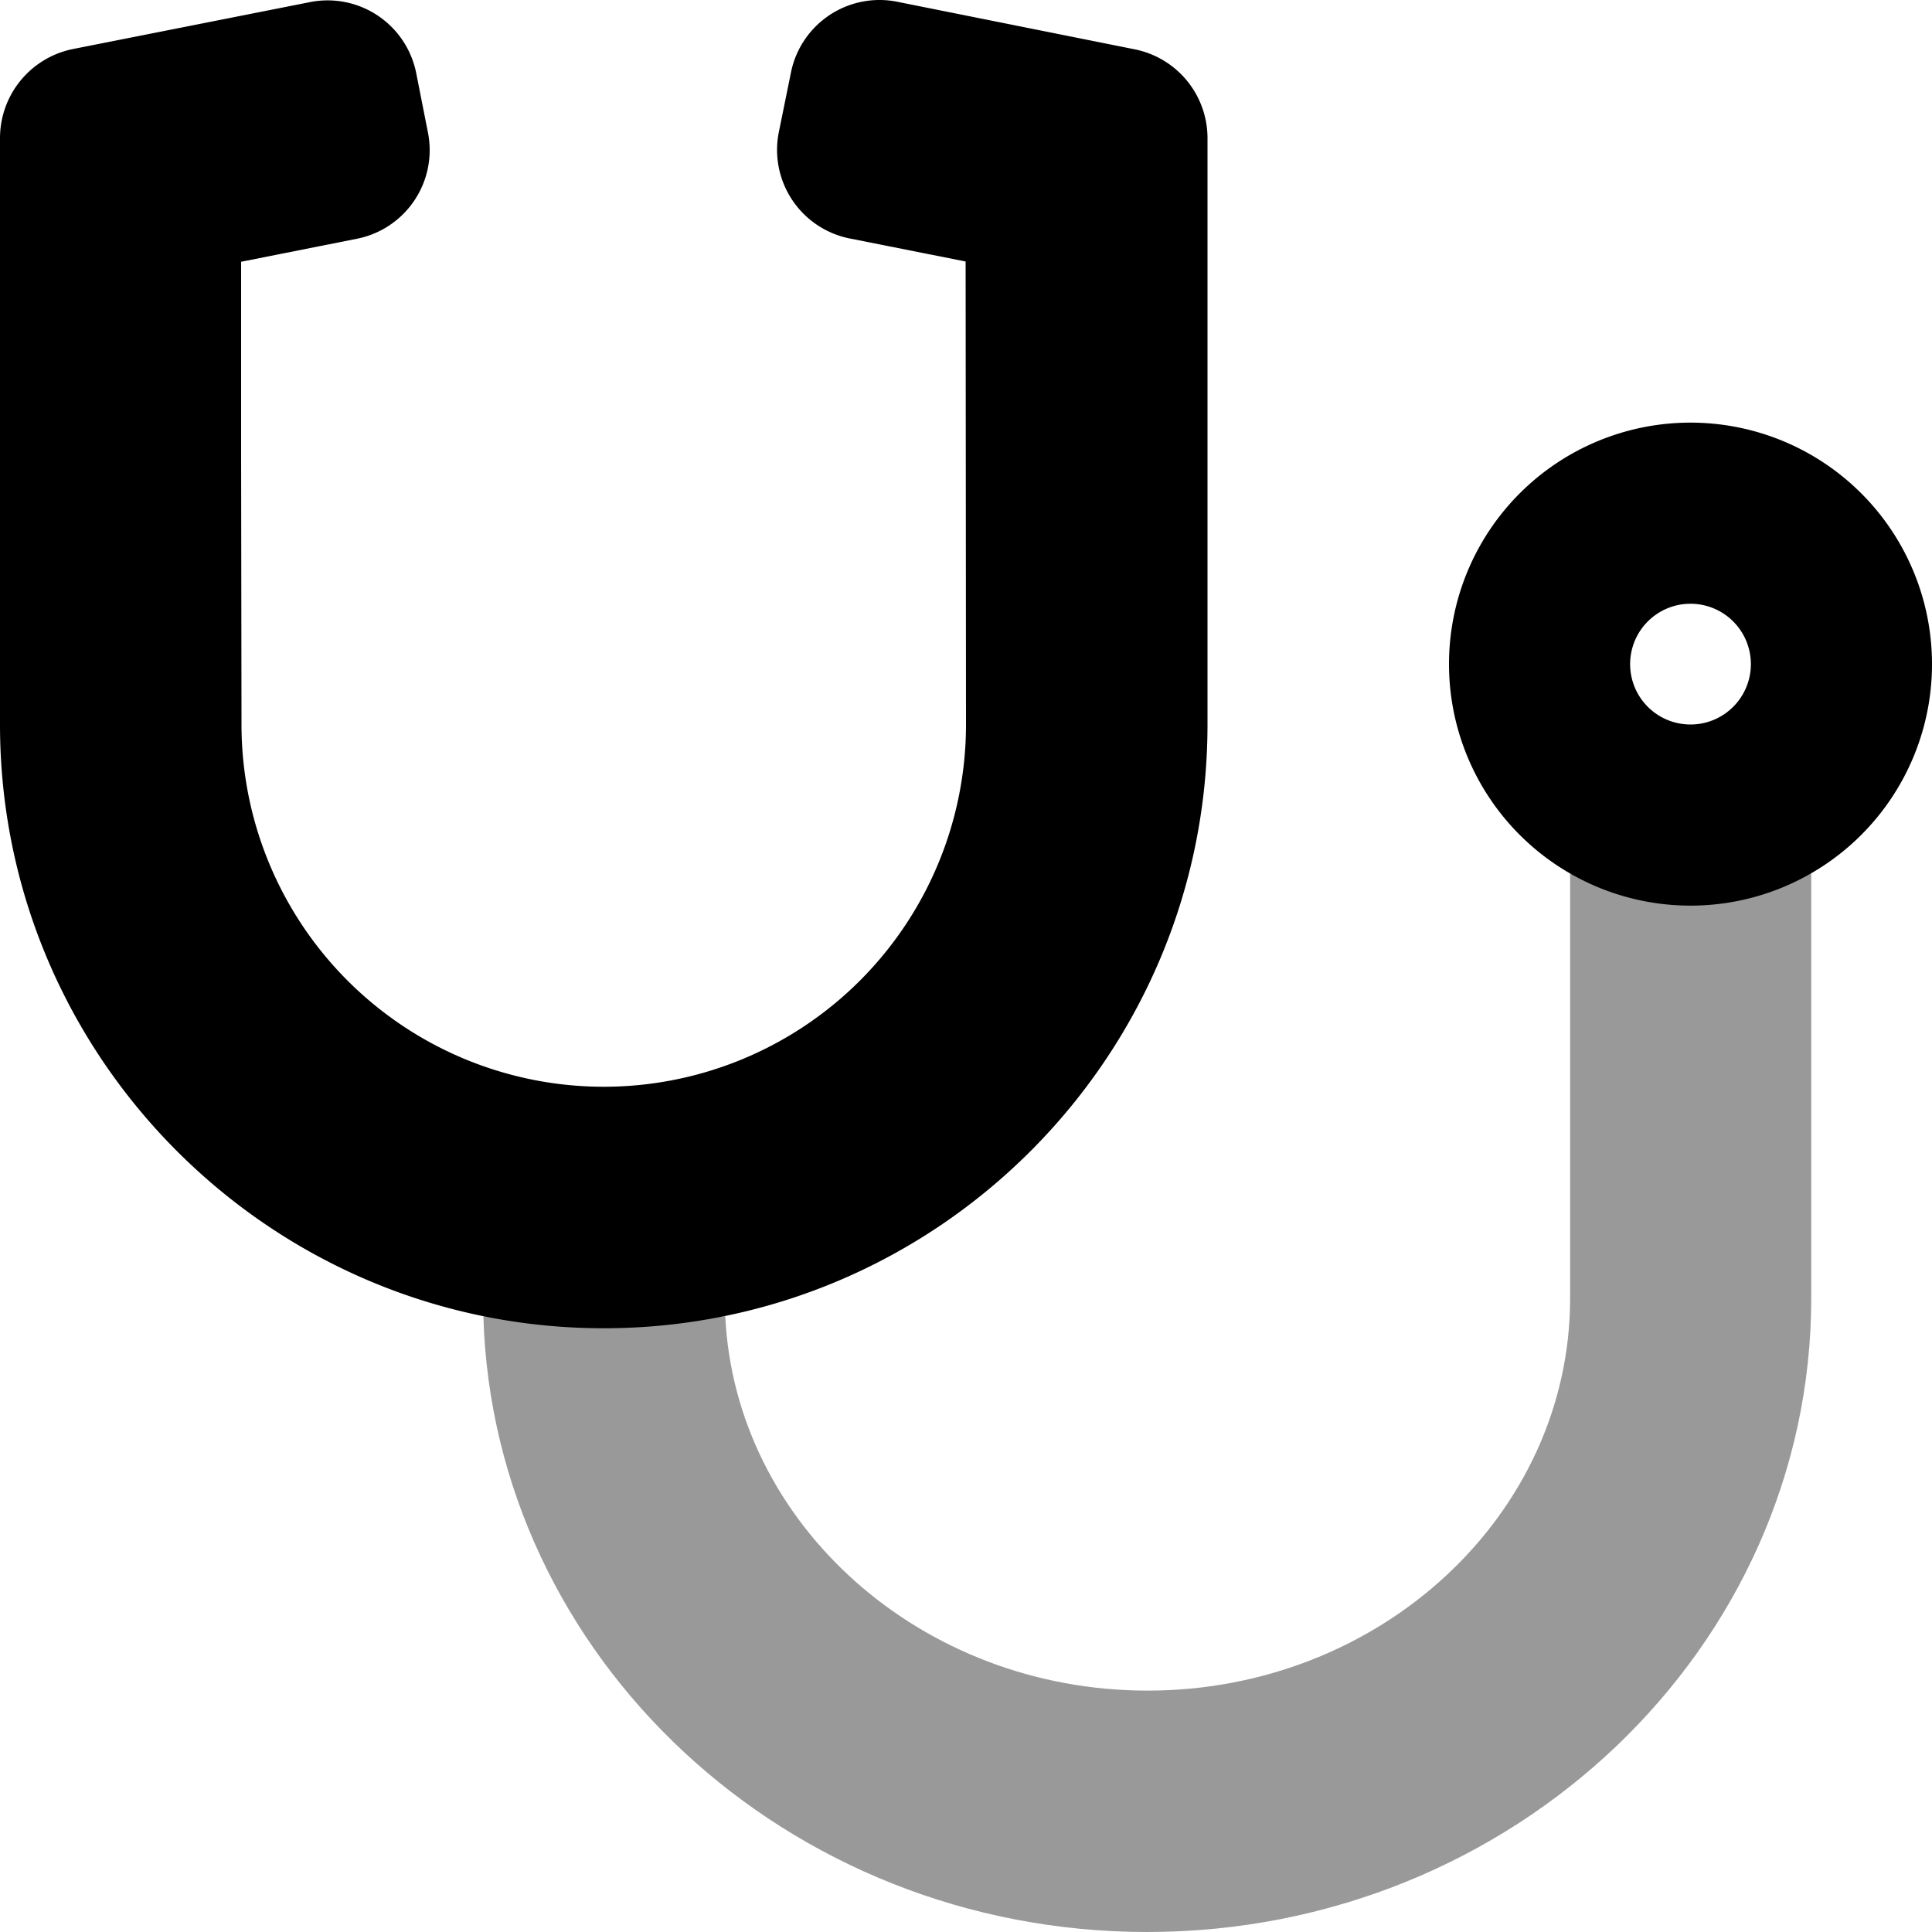
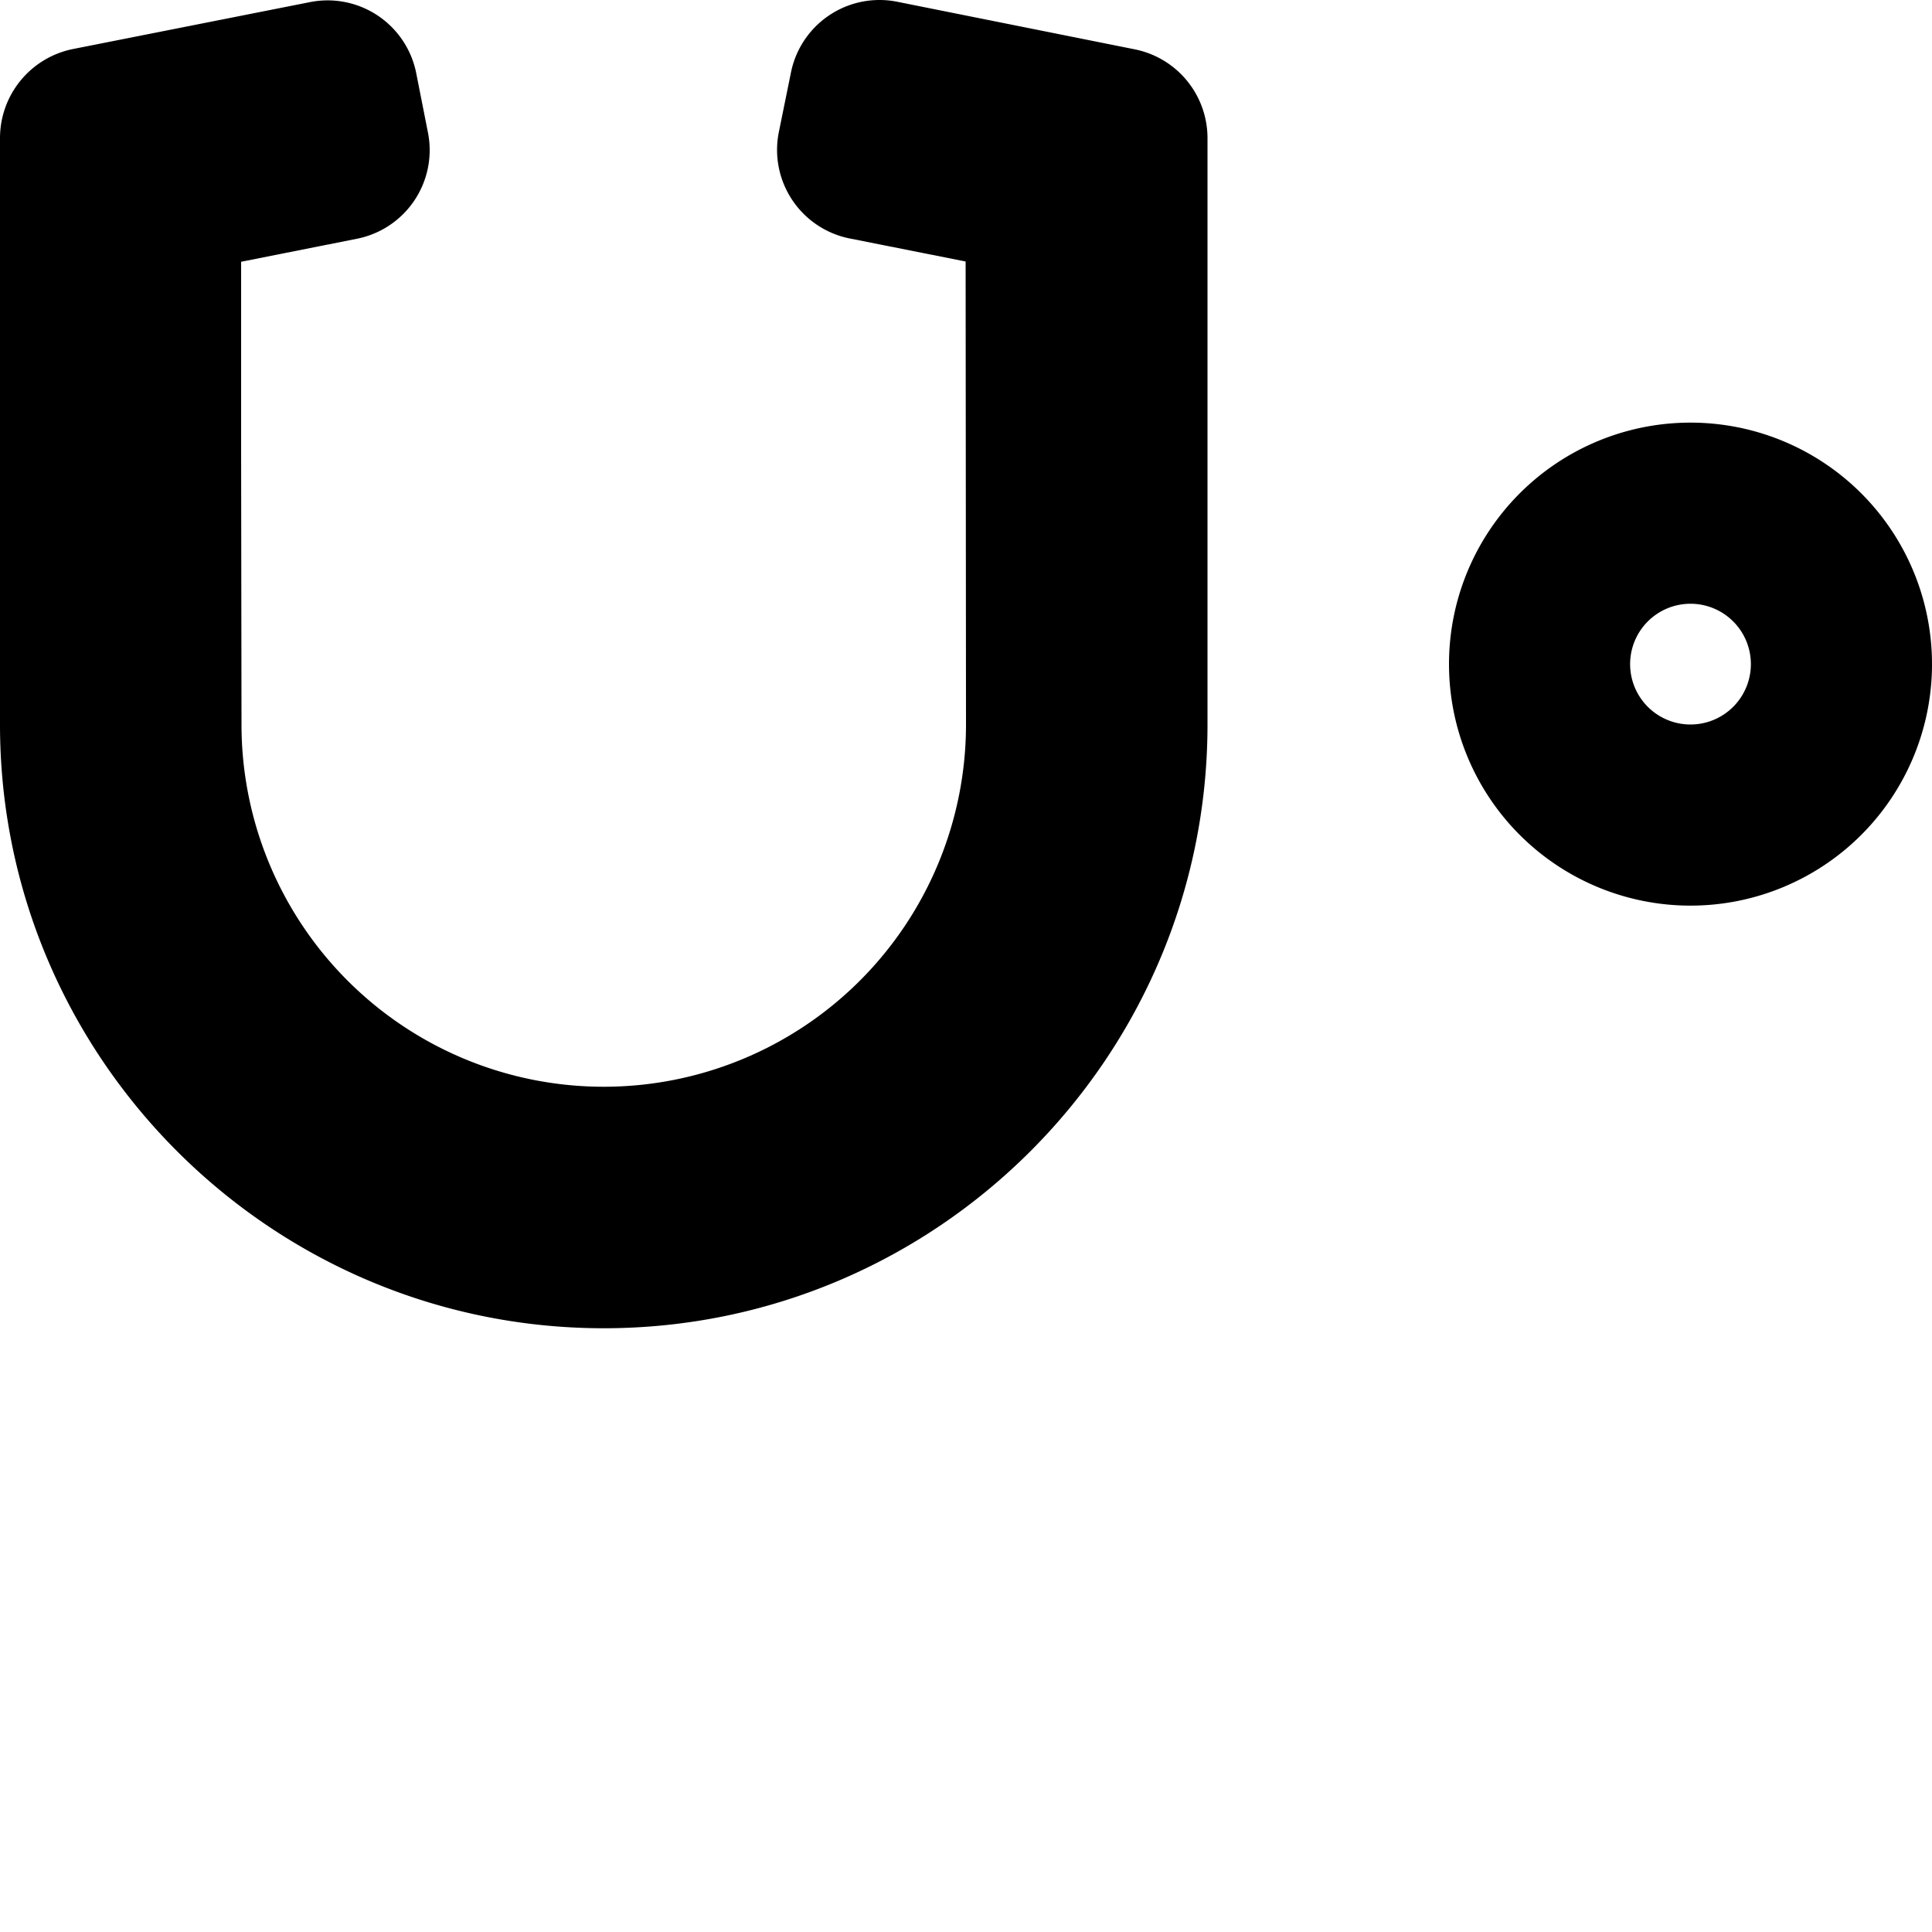
<svg xmlns="http://www.w3.org/2000/svg" viewBox="0 0 512 512">
  <defs>
    <style>.fa-secondary{opacity:.4}</style>
  </defs>
-   <path d="M480 231.42V344c0 92.6-79 168-176 168-95.39 0-173.28-72.78-175.9-163.17h64.1c2.7 55.1 51.9 99.2 111.9 99.2 61.8 0 112-46.7 112-104V231.47c-.1.53 63.9.53 63.9-.05z" class="fa-secondary" />
  <path d="M448 112a64 64 0 1 0 64 64 64 64 0 0 0-64-64zm0 80a16 16 0 1 1 16-16 16 16 0 0 1-16 16zM300.7 13.07L237.8.47a23.94 23.94 0 0 0-28.2 18.8L206.4 35a23.94 23.94 0 0 0 18.8 28.2l30.7 6.1.1 122.7a96 96 0 0 1-192 0l-.1-72V69.37l30.7-6.1a23.94 23.94 0 0 0 18.8-28.2l-3.1-15.7A23.94 23.94 0 0 0 82.1.57L19.3 13A24.09 24.09 0 0 0 0 36.57V192c0 88.22 71.78 160 160 160s160-71.78 160-160V36.57a24 24 0 0 0-19.3-23.5z" class="fa-primary" />
</svg>